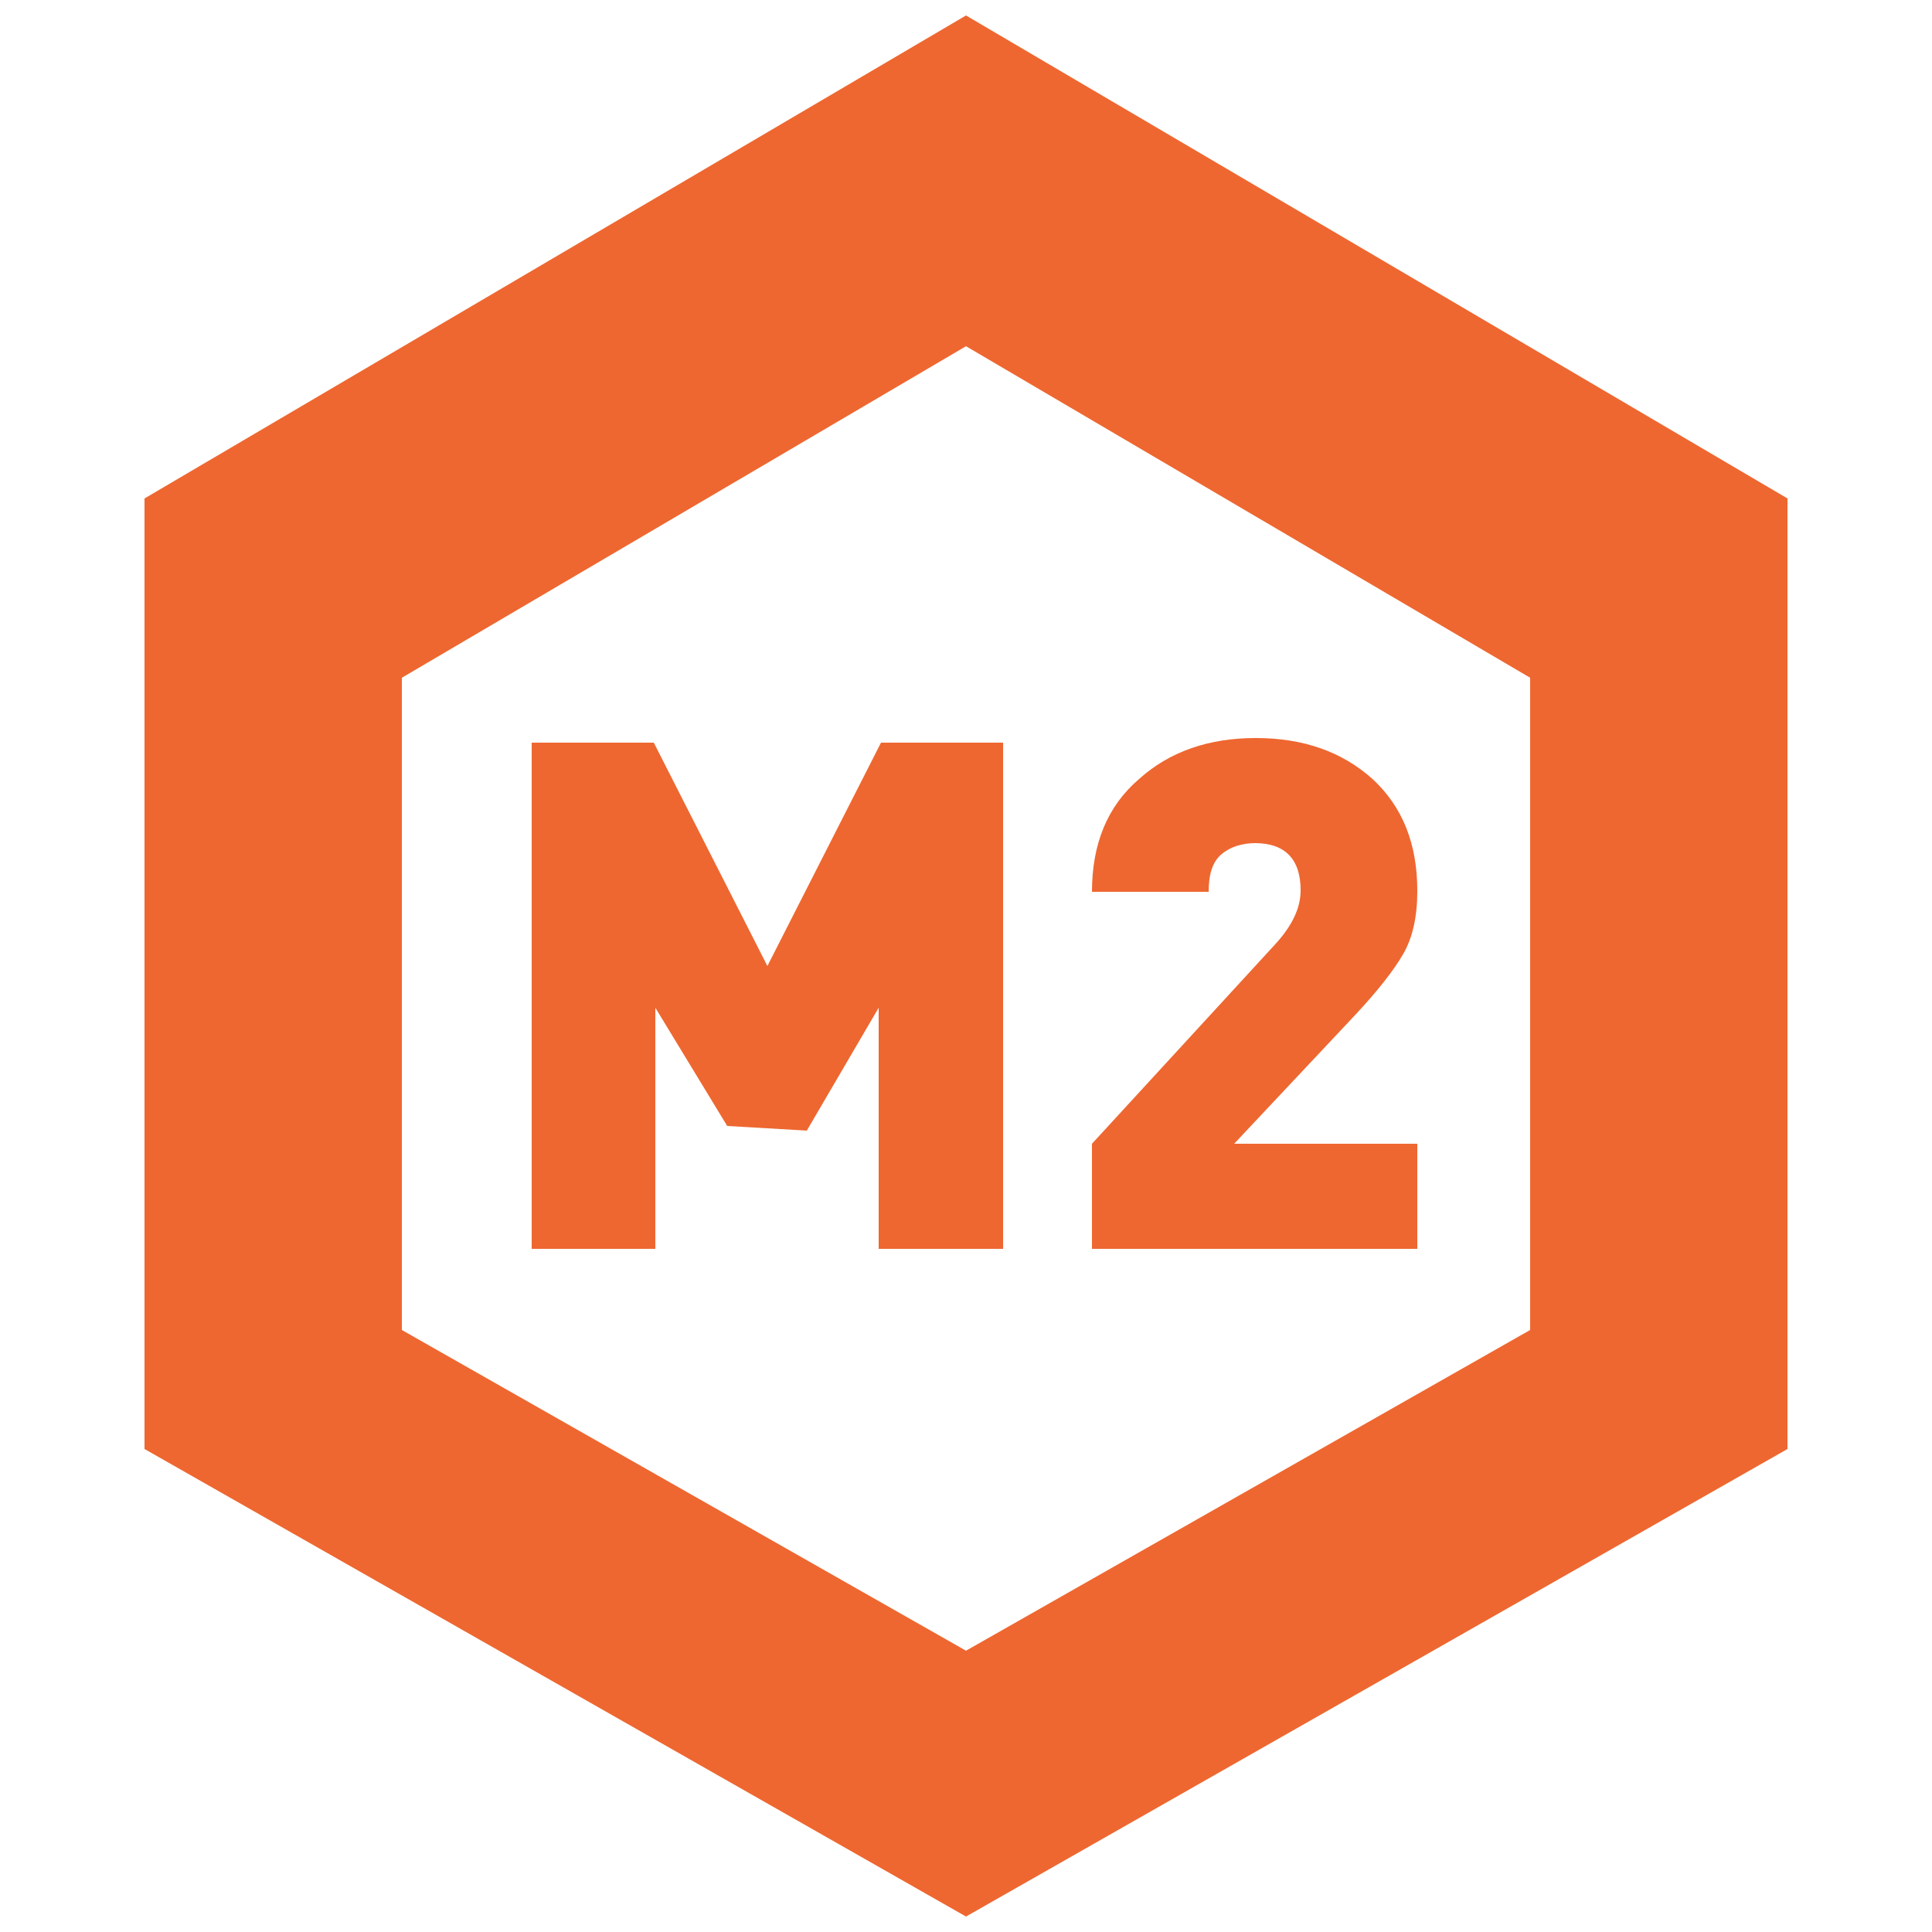
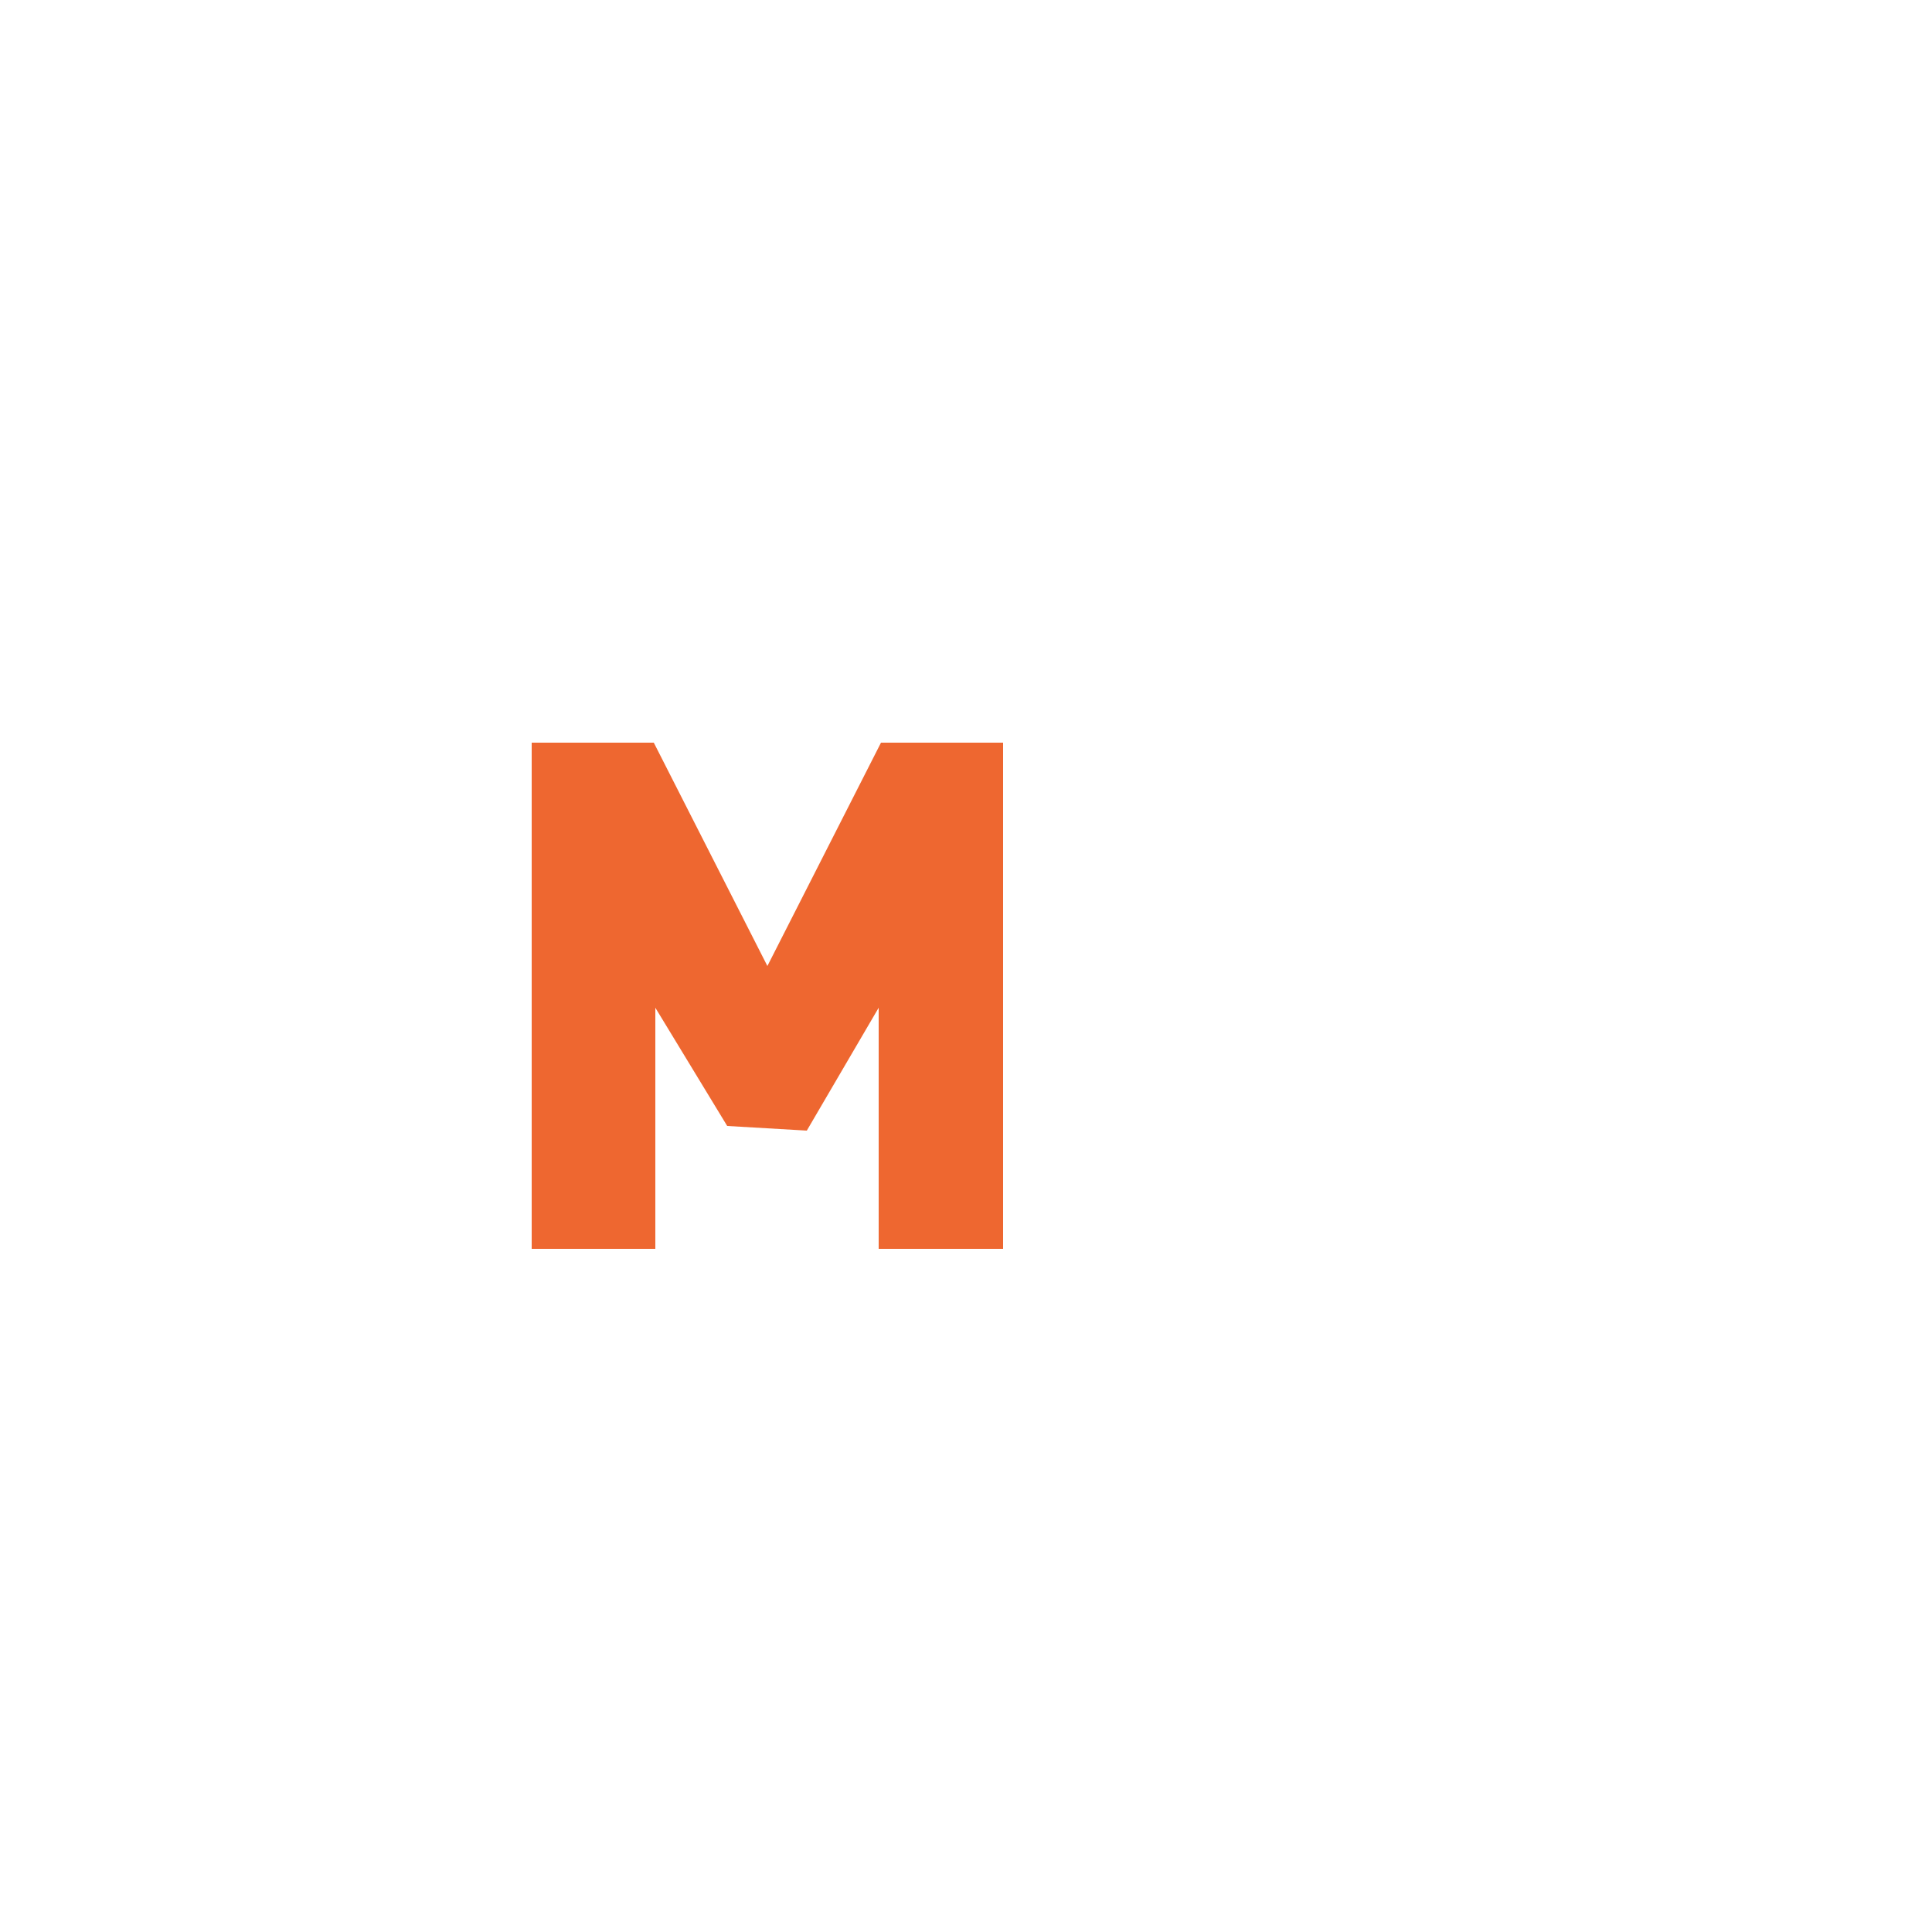
<svg xmlns="http://www.w3.org/2000/svg" id="Layer_1" x="0px" y="0px" viewBox="0 0 250 250" style="enable-background:new 0 0 250 250;" xml:space="preserve">
  <style type="text/css"> .st0{fill:#EE6730;}</style>
-   <path class="st0" d="M125,2L18.7,64.5v123L125,248l106.3-60.5v-123L125,2z M198,172.1l-73,41.5l-73-41.5V87.7l73-42.9l73,42.9V172.1 z" />
  <g>
-     <path class="st0" d="M113.7,161.6v-31.2l-9.3,15.9l-10.3-0.6l-9.3-15.3v31.2H68.8V96.1h15.8l14.7,28.9L114,96.1h15.8v65.5H113.7z" />
-     <path class="st0" d="M141.3,161.6V148l23.7-25.8c2.2-2.4,3.3-4.7,3.3-7c0-4-2-6.1-5.9-6.1c-1.7,0-3.2,0.5-4.3,1.4 c-1.2,1-1.7,2.6-1.7,4.9h-15.1c0-6.2,2-11.1,6.1-14.6c4-3.6,9.1-5.3,15.1-5.3c6.2,0,11.2,1.8,15.1,5.3c3.9,3.6,5.8,8.4,5.8,14.5 c0,3.3-0.6,6-1.8,8.1c-1.2,2.1-3.3,4.8-6.3,8L159.7,148h23.7v13.6H141.3z" />
+     <path class="st0" d="M113.7,161.6v-31.2l-9.3,15.9l-10.3-0.6l-9.3-15.3v31.2H68.8V96.1h15.8l14.7,28.9L114,96.1h15.8v65.5z" />
  </g>
</svg>